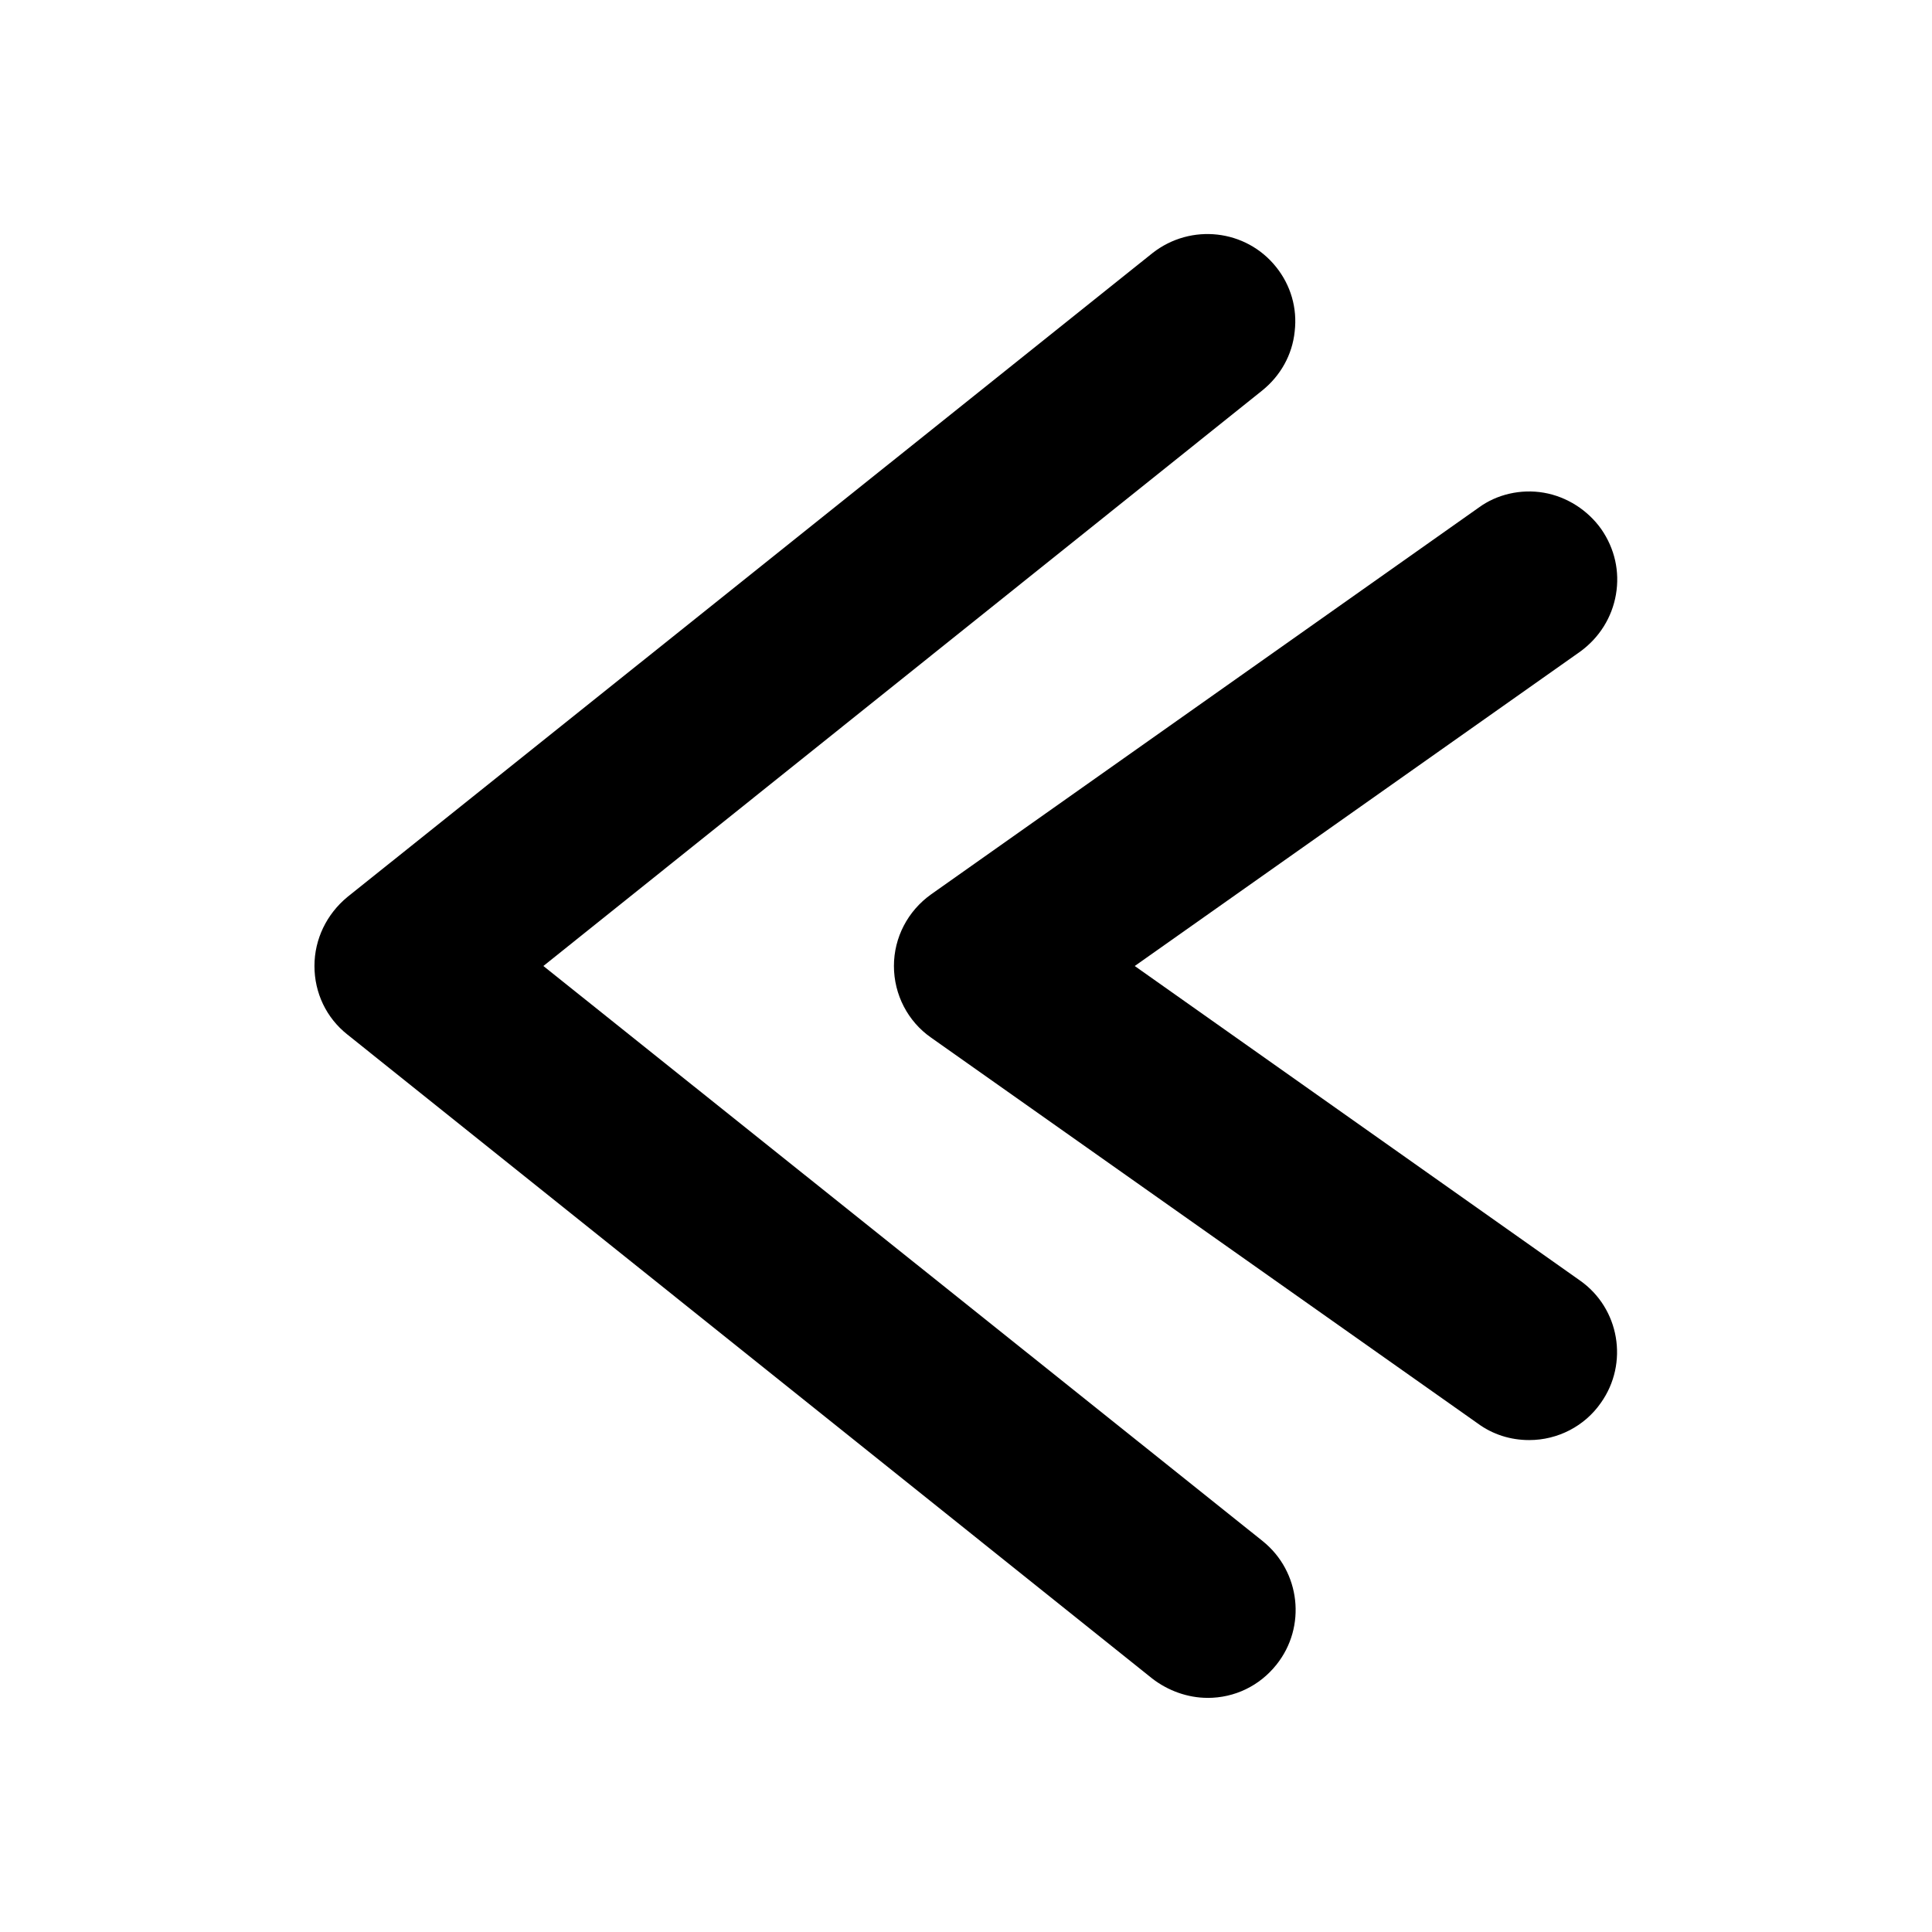
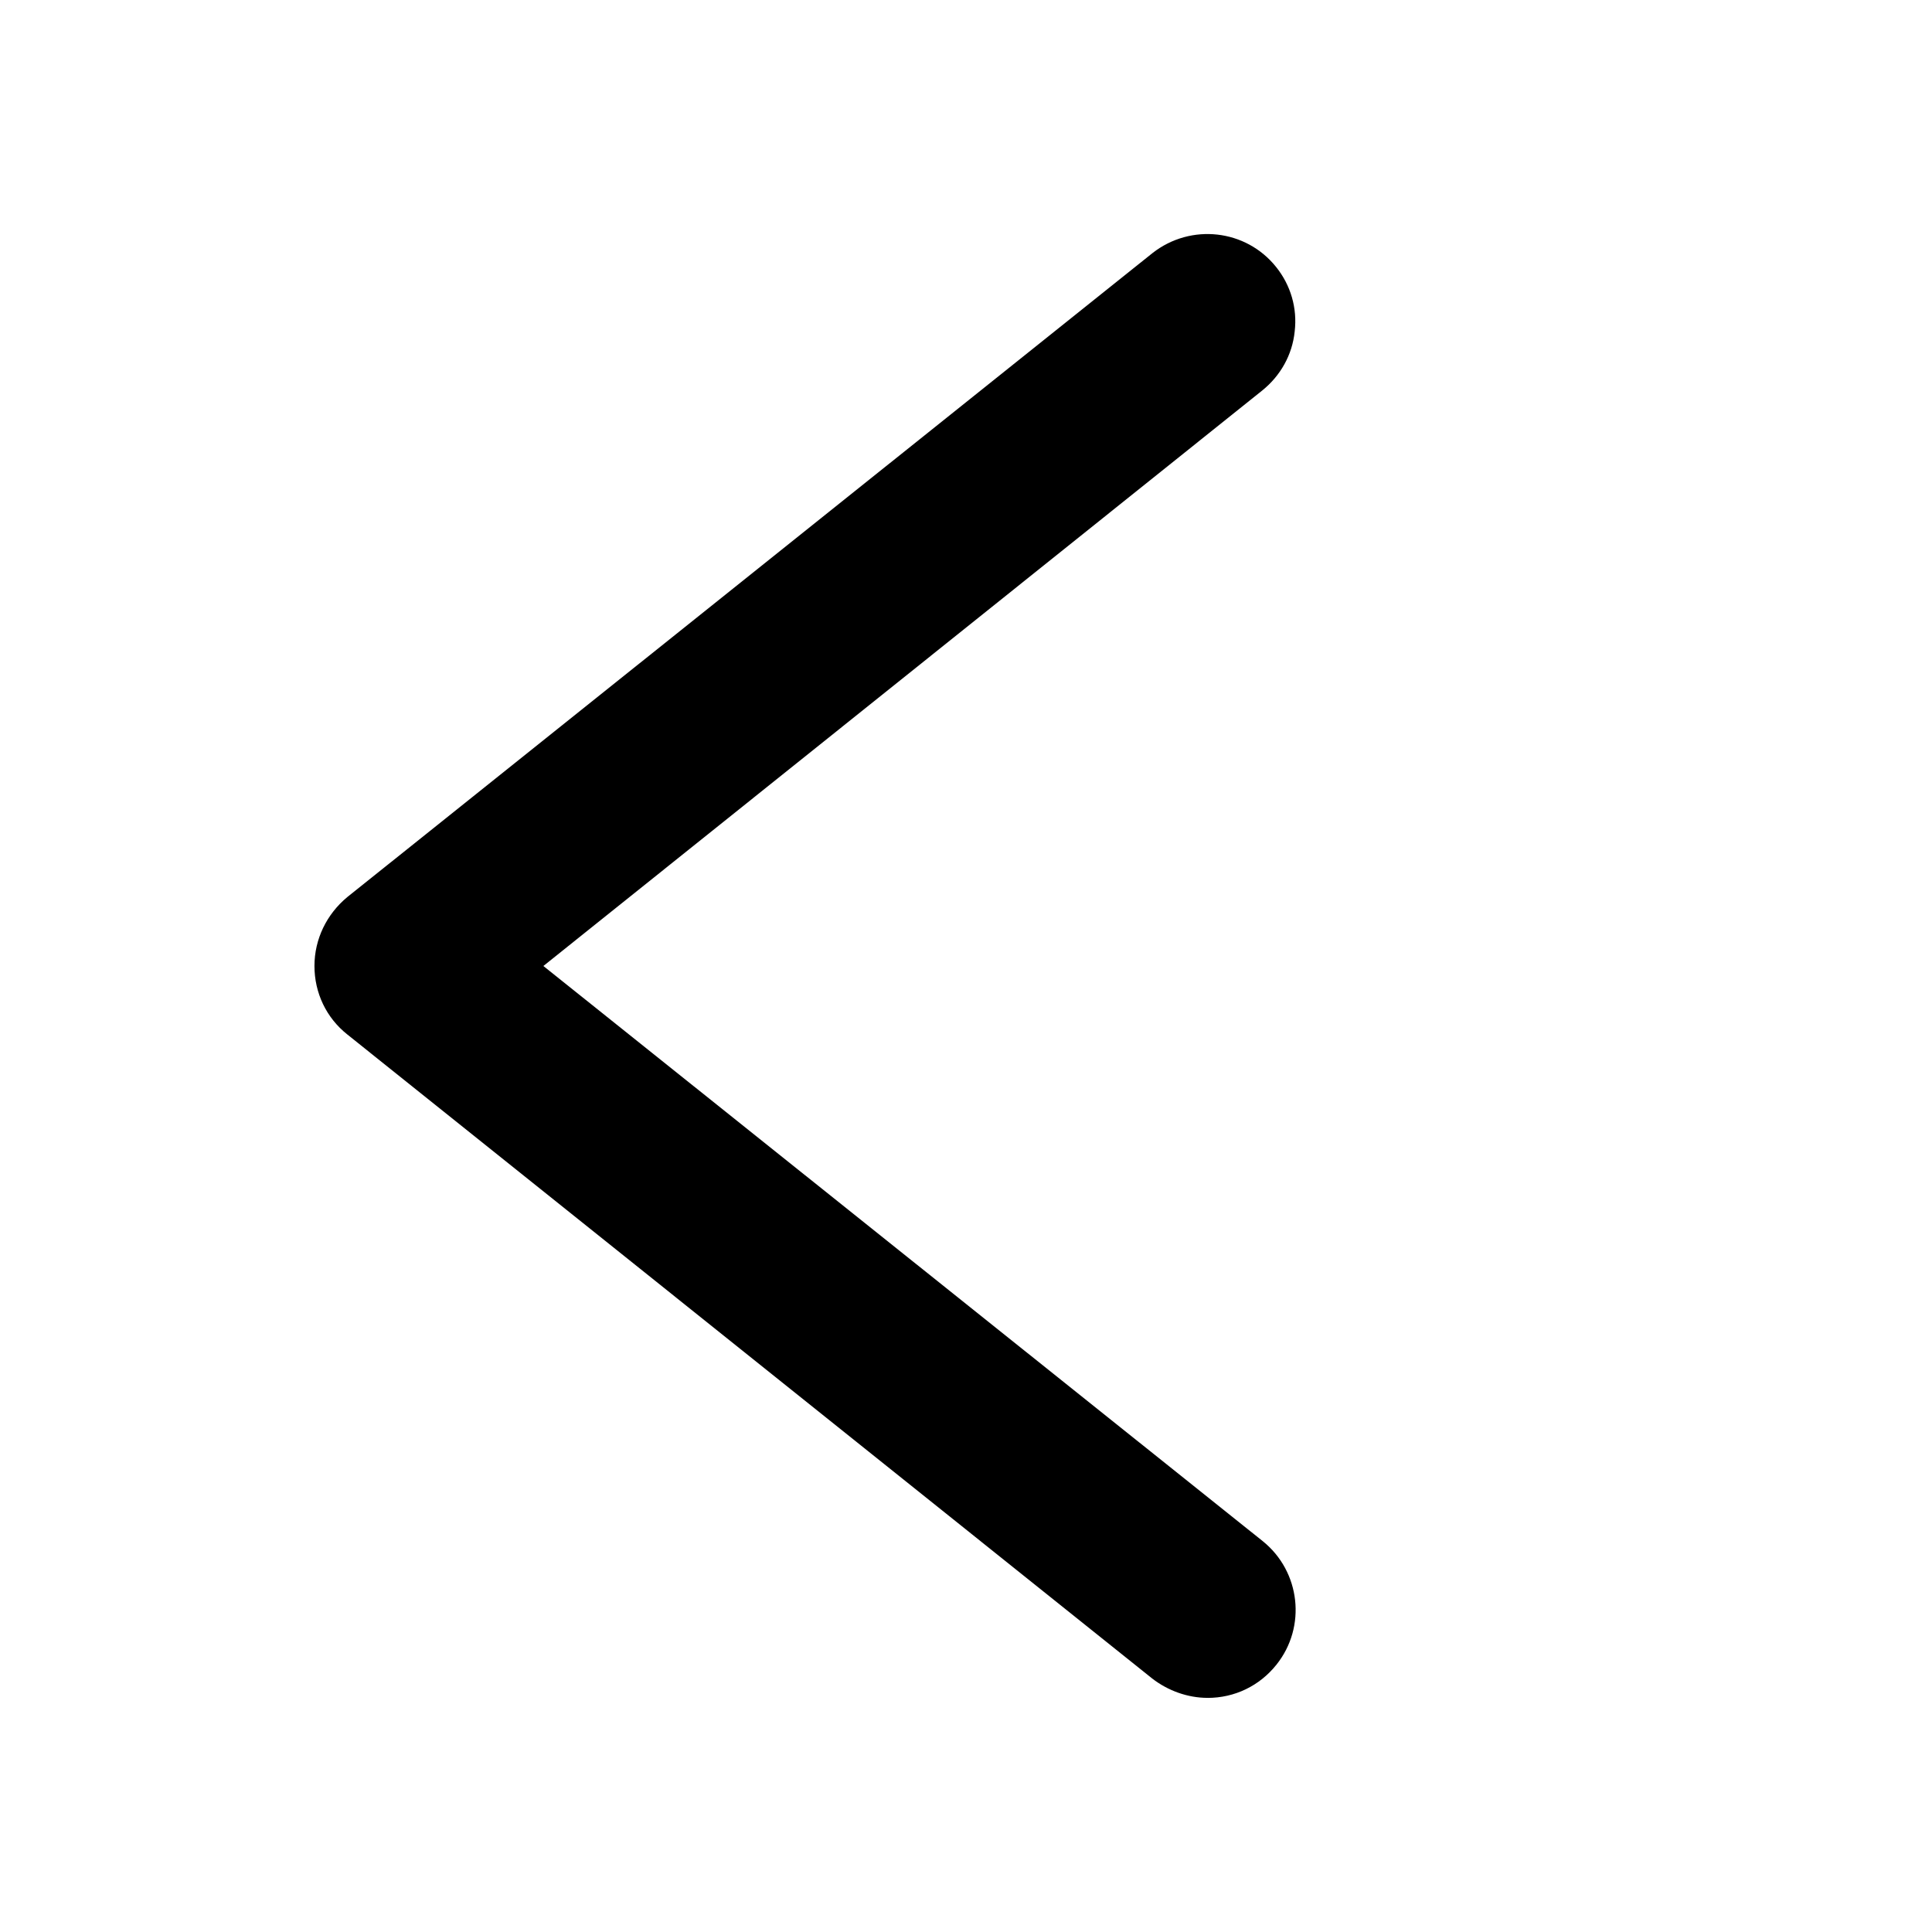
<svg xmlns="http://www.w3.org/2000/svg" fill="#000000" width="800px" height="800px" version="1.1" viewBox="144 144 512 512">
  <g>
    <path d="m464.02 593.96c7.137 0 13.75-3.148 18.262-8.816 7.977-9.973 6.402-24.664-3.672-32.746l-190.61-152.4 190.5-152.51c4.828-3.883 7.977-9.445 8.605-15.641 0.734-6.191-1.051-12.281-4.934-17.109-7.973-9.969-22.562-11.648-32.746-3.672l-213.38 170.66c-5.457 4.516-8.711 11.125-8.711 18.266 0 7.137 3.148 13.75 8.711 18.156l213.28 170.66c4.195 3.254 9.445 5.144 14.691 5.144z" />
-     <path d="m572.24 301.55c1.051-6.086-0.316-12.176-3.883-17.32-3.57-5.039-9.133-8.605-15.219-9.656-6.086-1.051-12.492 0.418-17.32 3.988l-145.05 102.44c-6.191 4.41-9.867 11.441-9.867 18.996 0 7.559 3.672 14.695 9.867 18.996l144.84 102.23c3.988 2.938 8.711 4.41 13.645 4.41 7.559 0 14.695-3.672 18.996-9.867 7.453-10.496 4.934-25.086-5.562-32.434l-117.97-83.332 118.08-83.34c5.035-3.672 8.395-9.027 9.445-15.113z" />
  </g>
</svg>